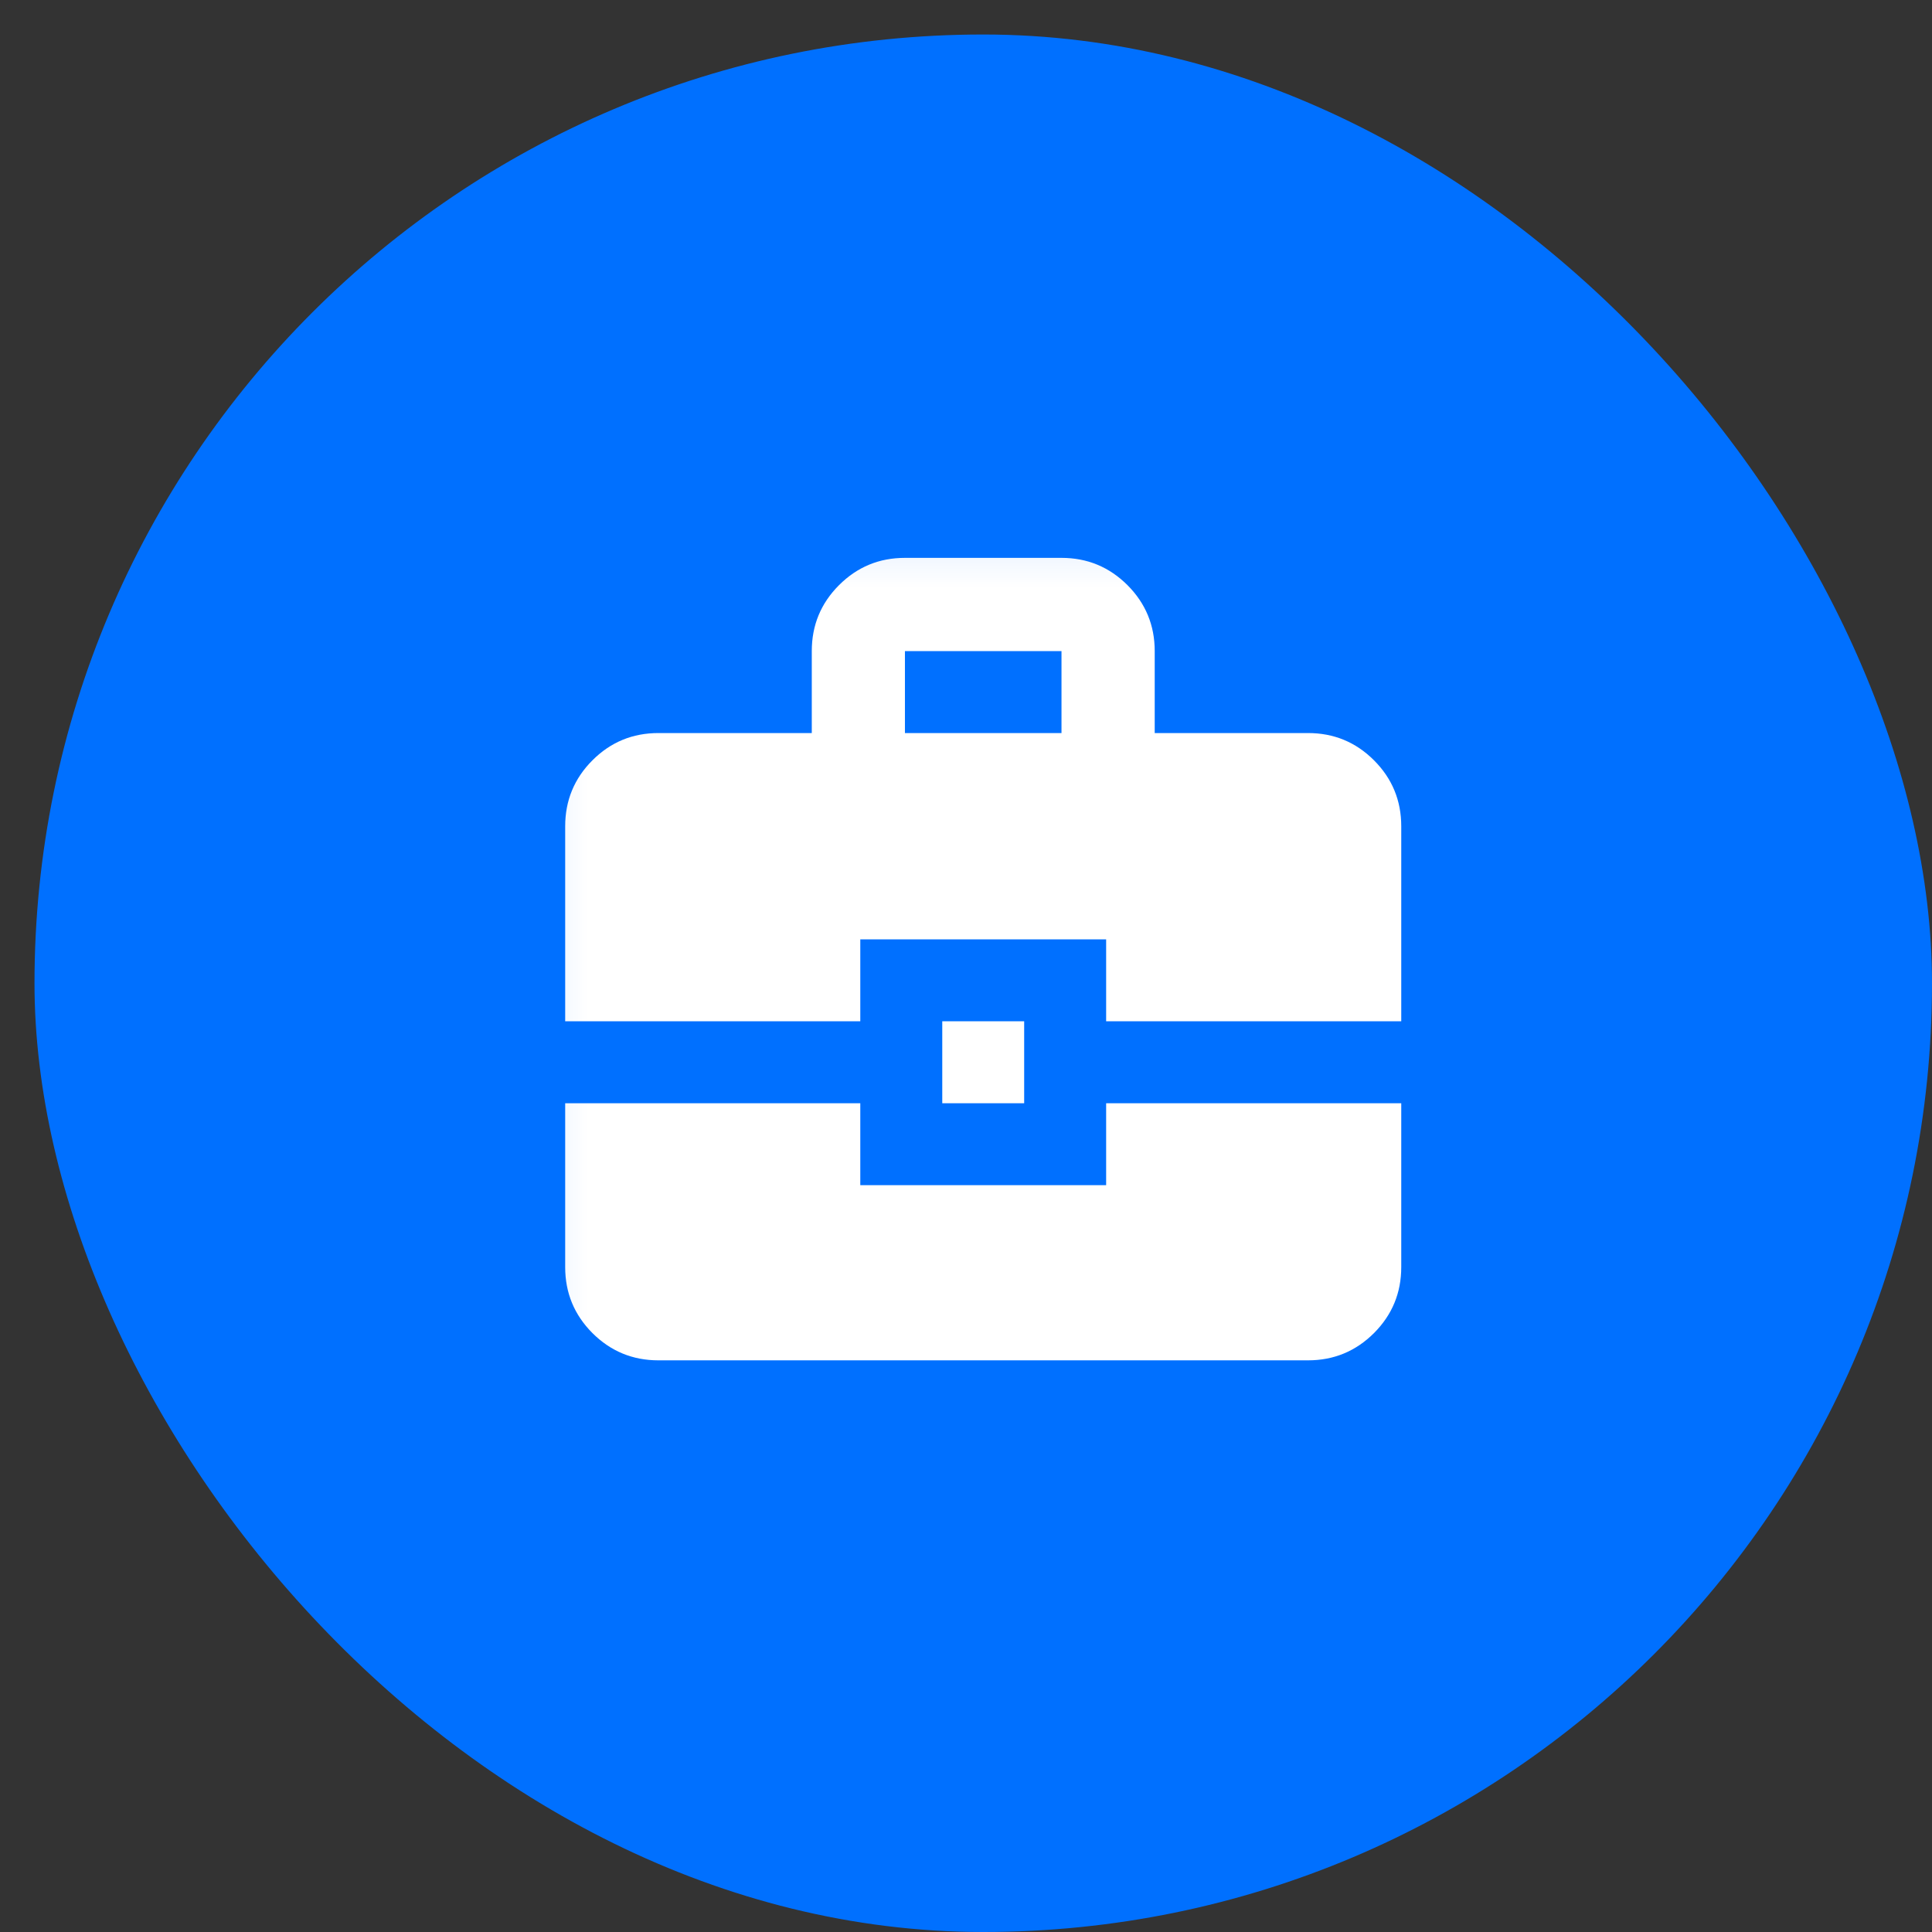
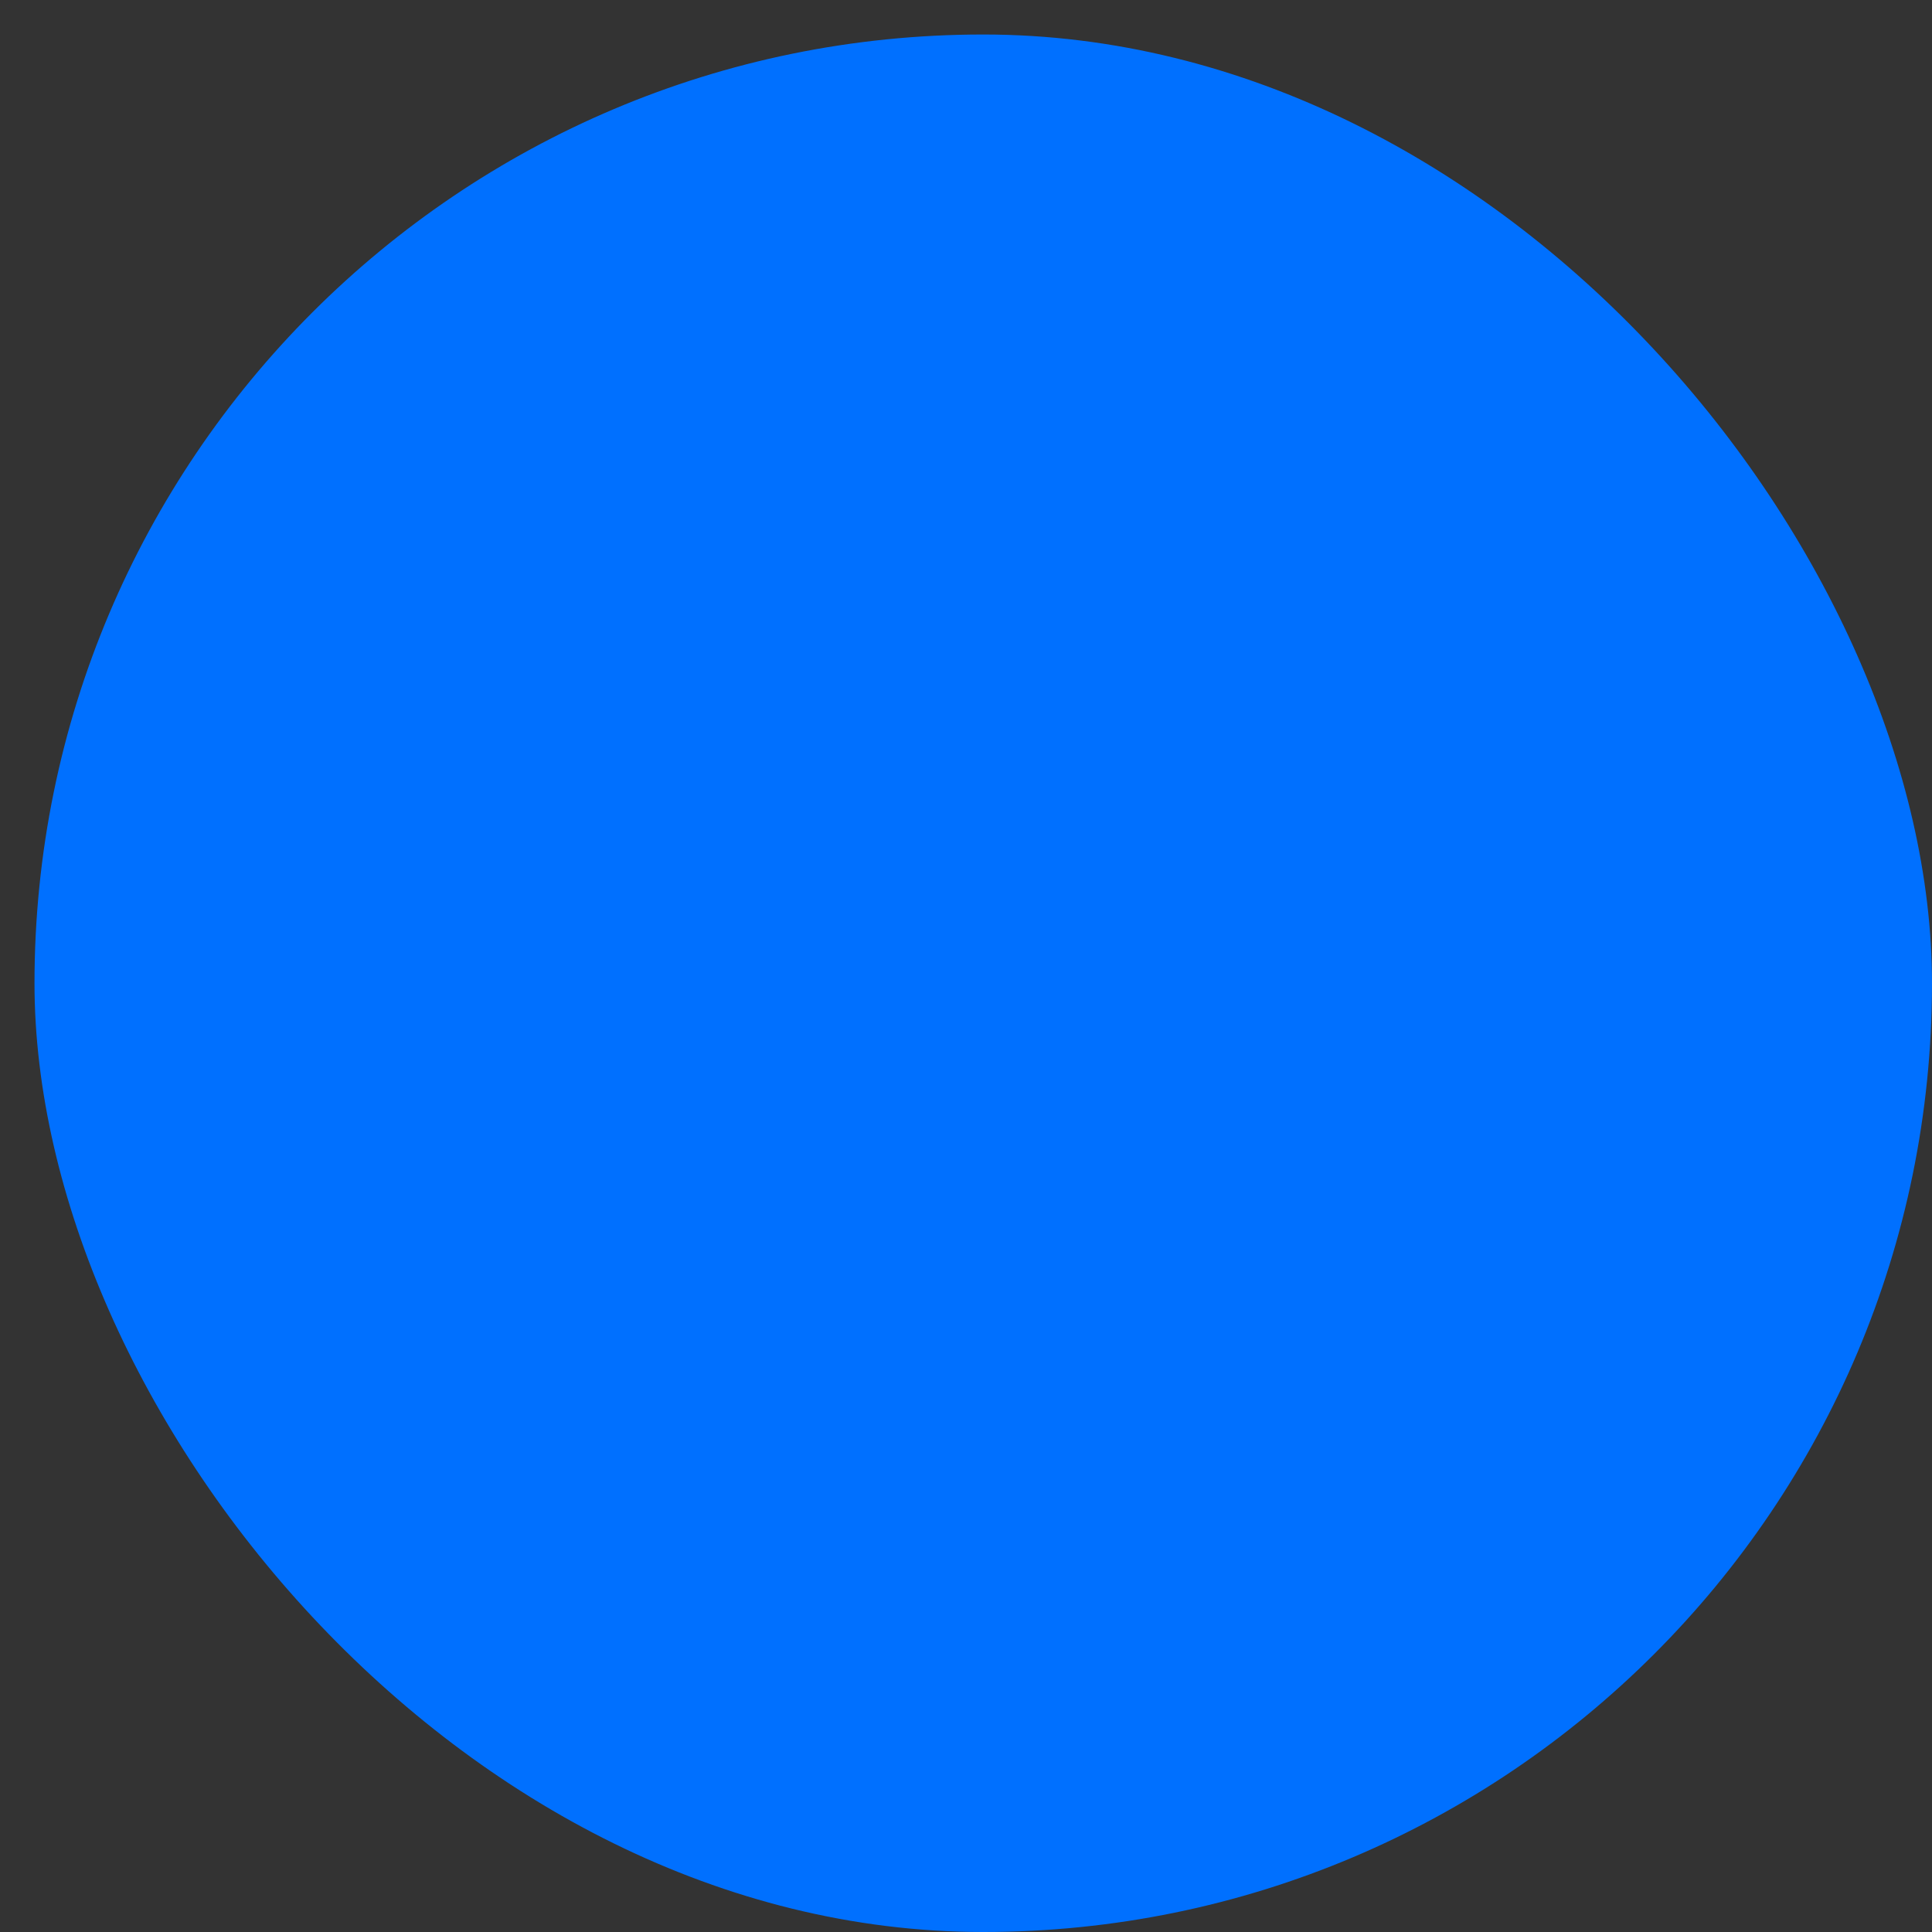
<svg xmlns="http://www.w3.org/2000/svg" width="28" height="28" viewBox="0 0 28 28" fill="none">
  <rect x="0" y="0" width="28" height="28" fill="#333333" stroke="none" />
  <rect x="0.5" y="0.5" width="27.5" height="27.5" rx="13.75" fill="#0070FF" />
  <mask id="mask0_3468_233" style="mask-type:alpha" maskUnits="userSpaceOnUse" x="7" y="7" width="15" height="15">
-     <rect x="7.125" y="7.125" width="14.25" height="14.25" fill="#D9D9D9" />
-   </mask>
+     </mask>
  <g mask="url(#mask0_3468_233)">
-     <path d="M9.542 19.715C9.168 19.715 8.85 19.583 8.586 19.32C8.323 19.056 8.191 18.738 8.191 18.364V15.989H12.468V17.176H16.031V15.989H20.308V18.364C20.308 18.738 20.176 19.056 19.913 19.32C19.649 19.583 19.331 19.715 18.957 19.715H9.542ZM13.656 15.989V14.801H14.843V15.989H13.656ZM8.191 14.801V11.975C8.191 11.601 8.323 11.282 8.586 11.019C8.85 10.755 9.168 10.624 9.542 10.624H11.765V9.436C11.765 9.062 11.896 8.744 12.16 8.48C12.423 8.217 12.741 8.085 13.115 8.085H15.384C15.758 8.085 16.076 8.217 16.34 8.48C16.603 8.744 16.735 9.062 16.735 9.436V10.624H18.957C19.331 10.624 19.649 10.755 19.913 11.019C20.176 11.282 20.308 11.601 20.308 11.975V14.801H16.031V13.614H12.468V14.801H8.191ZM13.115 10.624H15.384V9.436H13.115V10.624Z" fill="white" />
-   </g>
+     </g>
</svg>